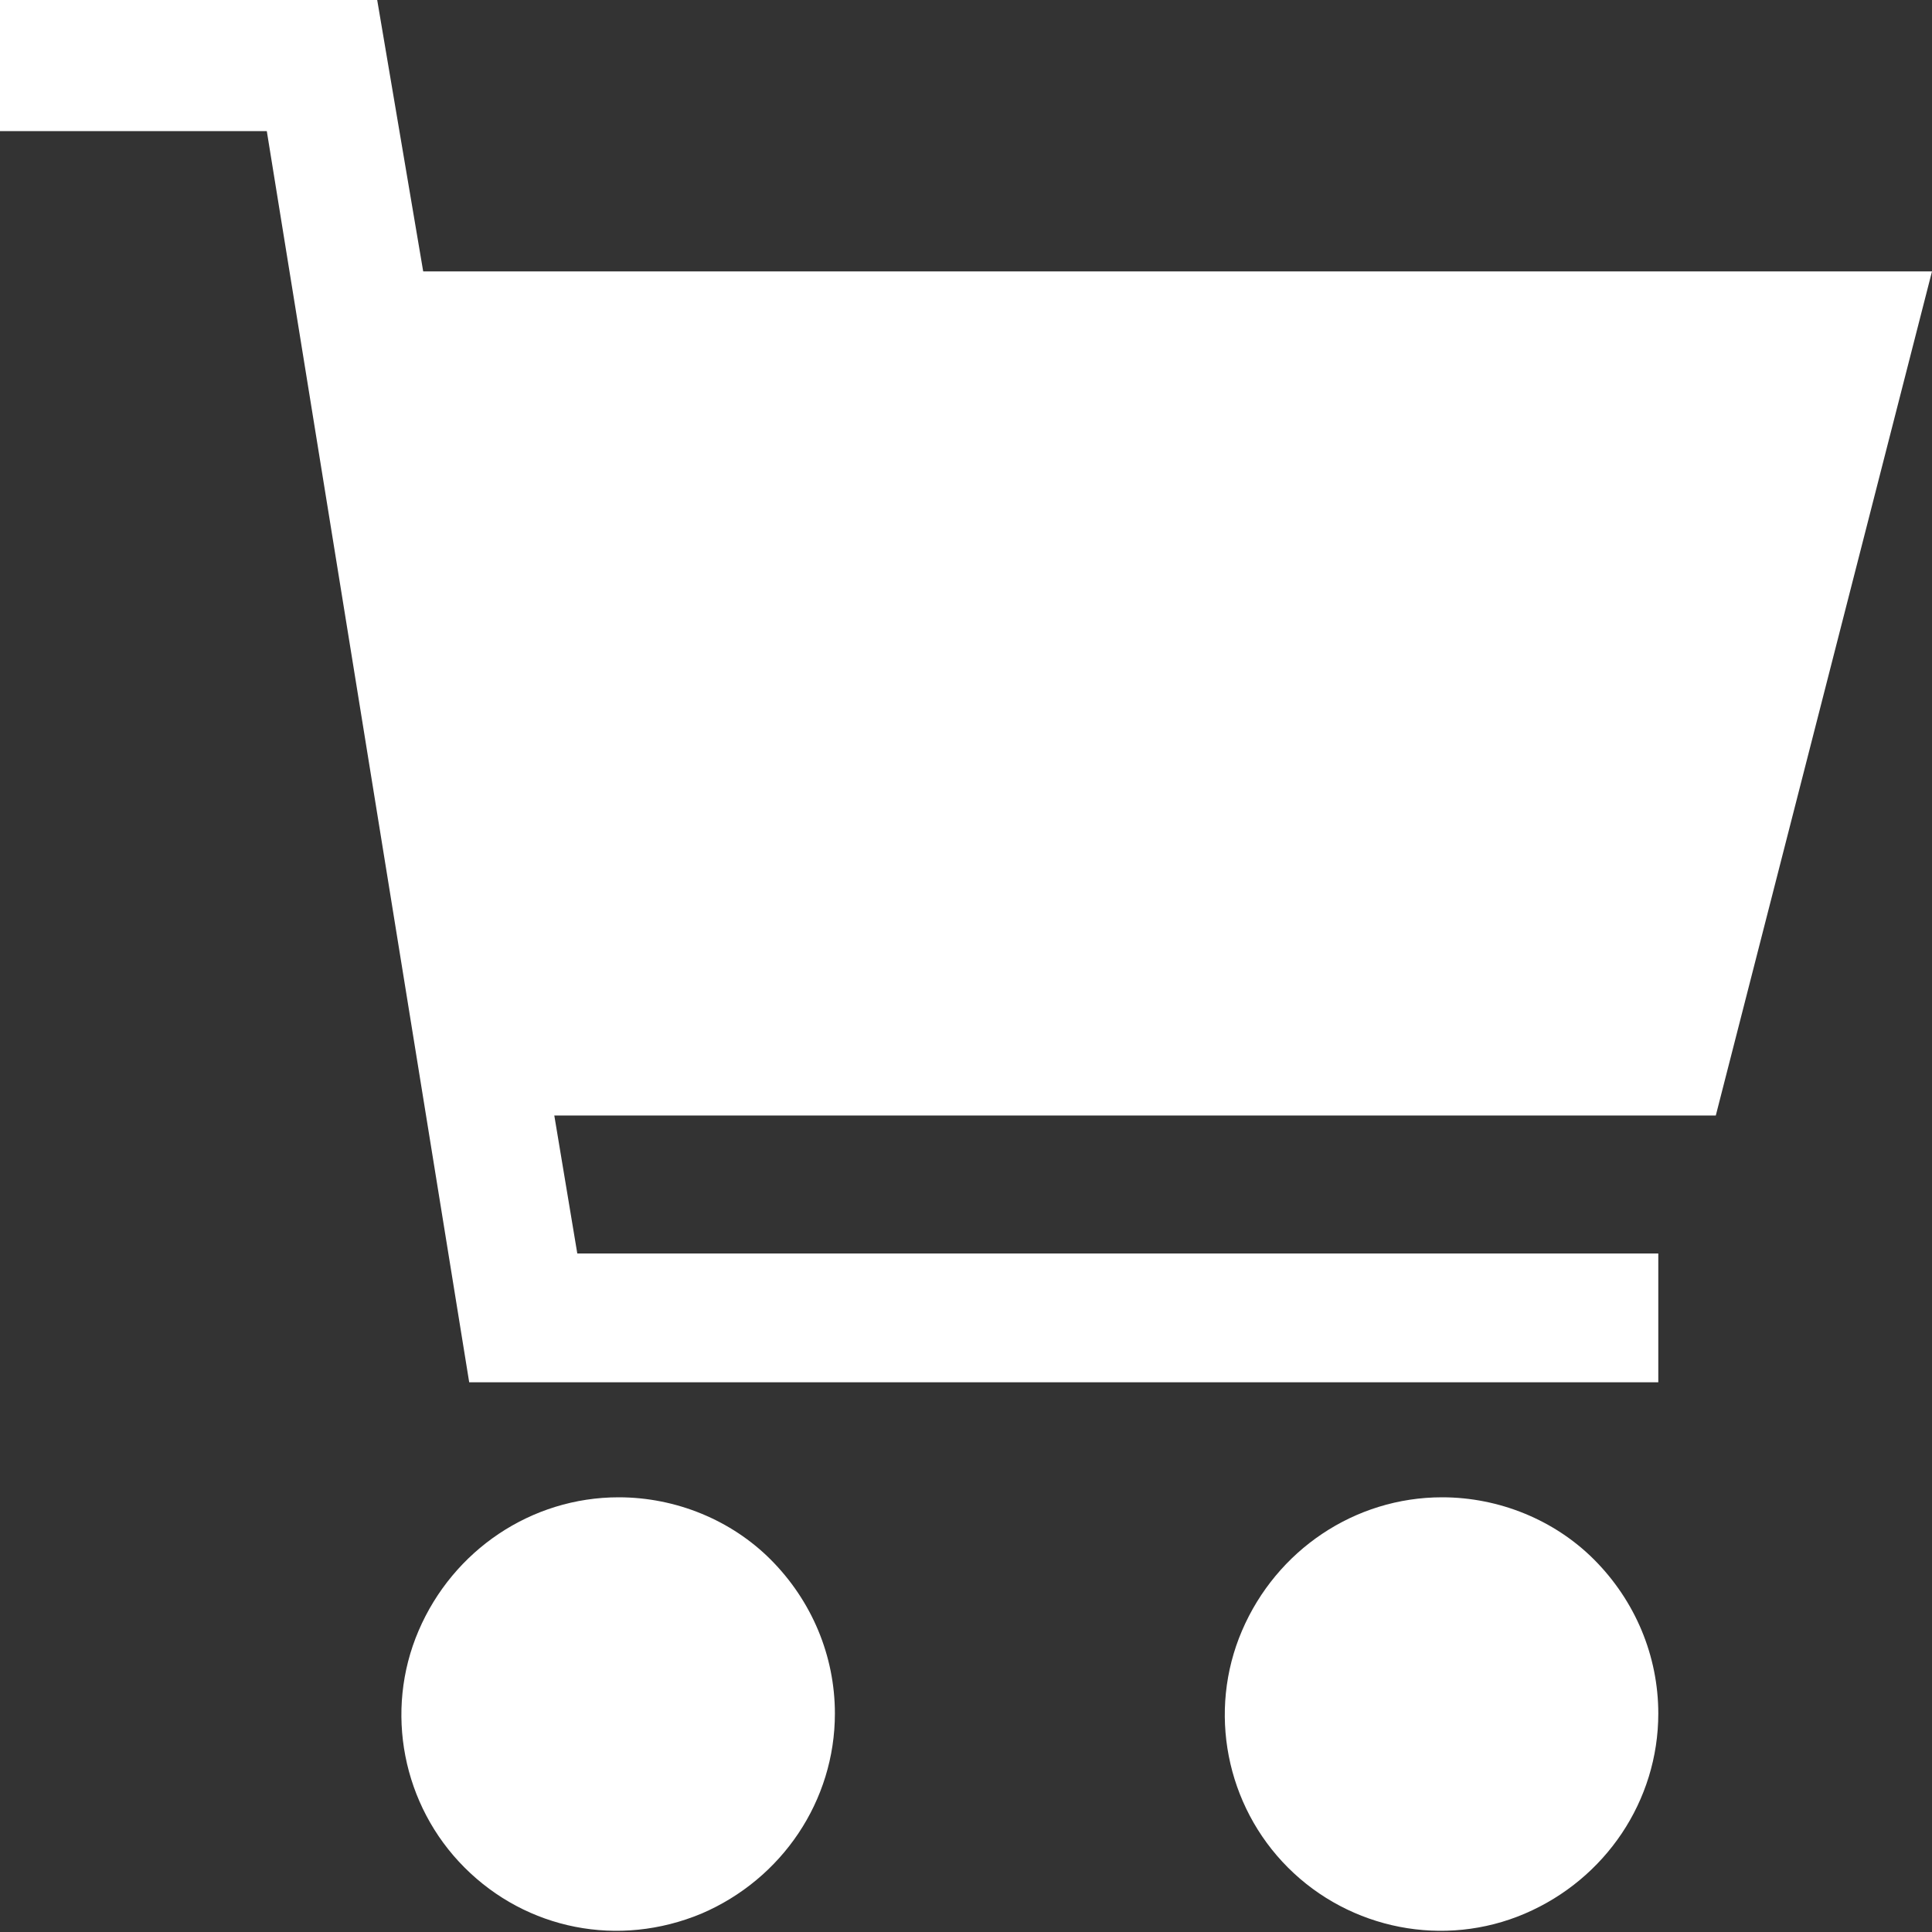
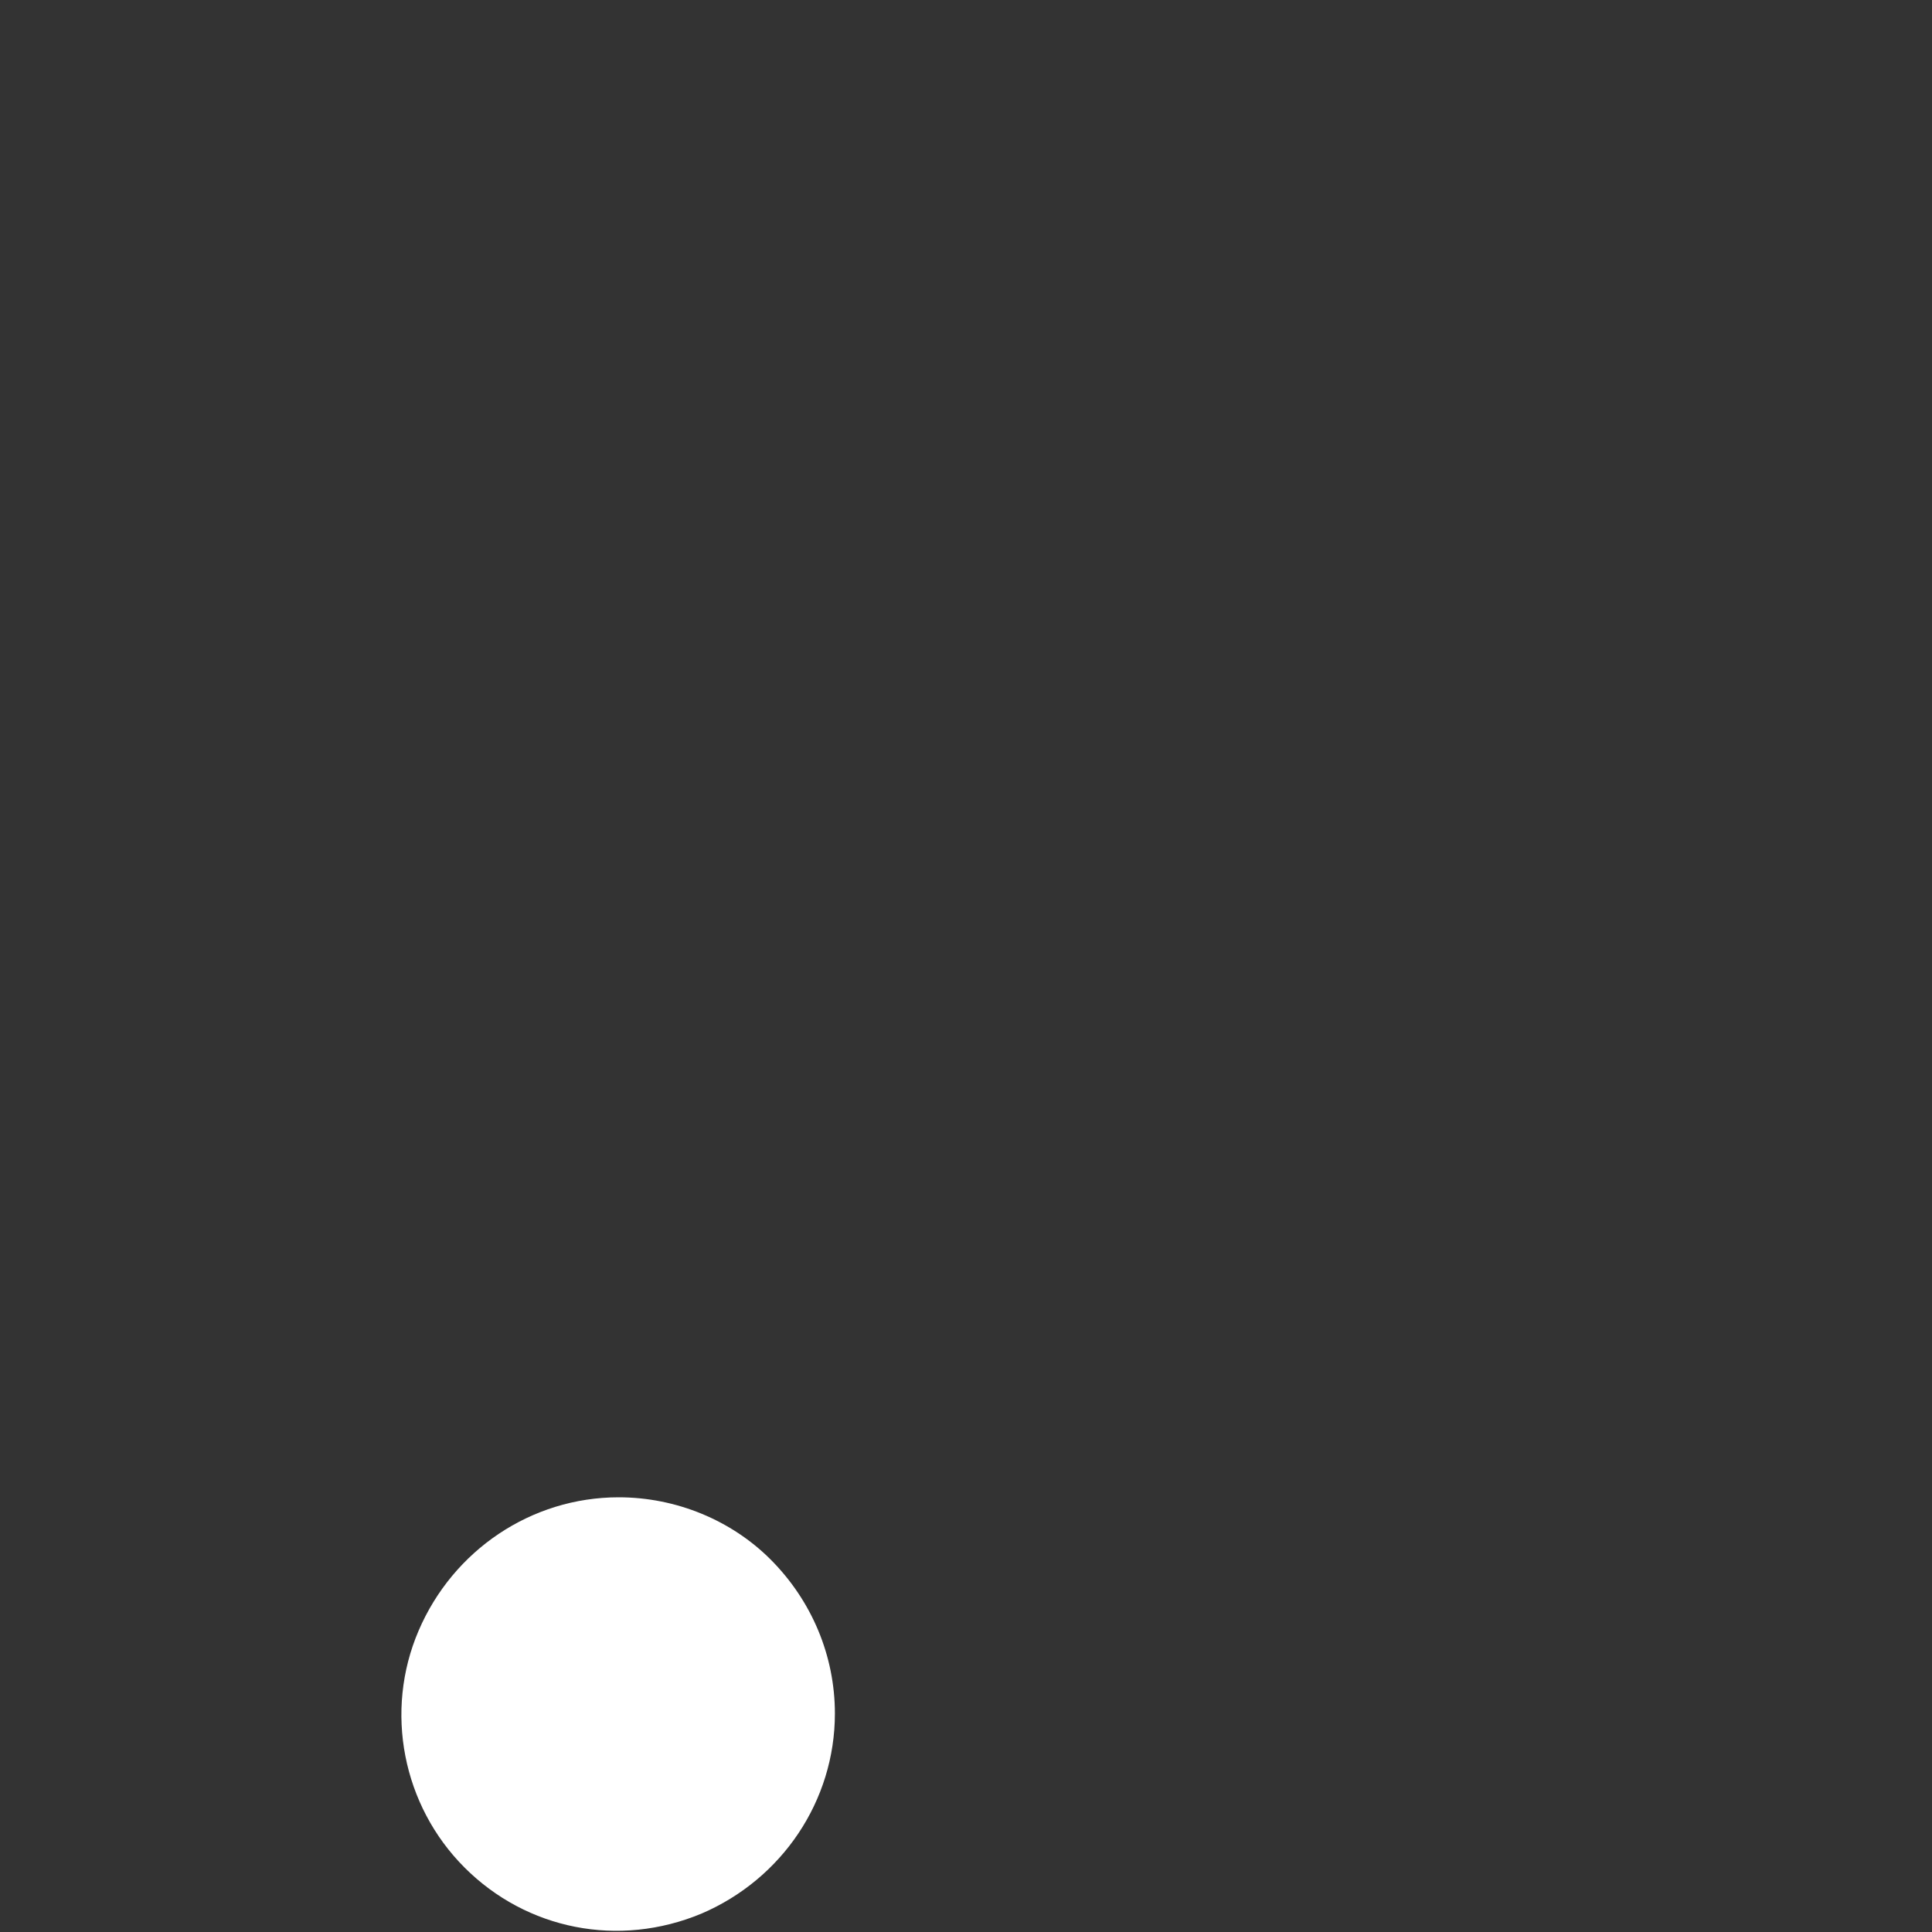
<svg xmlns="http://www.w3.org/2000/svg" version="1.1" id="Layer_1" x="0px" y="0px" viewBox="0 0 84 84" style="enable-background:new 0 0 84 84;" xml:space="preserve">
  <rect x="0" y="0" width="84" height="84" fill="#333333" stroke="none" />
  <style type="text/css">
	.st0{fill:#FFFFFF;}
</style>
  <title>e-commerce</title>
  <g>
    <path class="st0" d="M26.9,65.1L26.9,65.1c-3.8,0-7.2,2.3-8.7,5.8c-1.5,3.5-0.7,7.6,2,10.3c2.7,2.7,6.7,3.5,10.3,2   c3.5-1.5,5.8-4.9,5.8-8.7c0-2.5-1-4.9-2.8-6.7C31.8,66.1,29.4,65.1,26.9,65.1z" />
-     <path class="st0" d="M62.7,65.1L62.7,65.1c-3.8,0-7.2,2.3-8.7,5.8c-1.5,3.5-0.7,7.6,2,10.3c2.7,2.7,6.8,3.5,10.3,2   c3.5-1.5,5.8-4.9,5.8-8.7c0-2.5-1-4.9-2.8-6.7C67.6,66.1,65.2,65.1,62.7,65.1z" />
-     <polygon class="st0" points="18.4,11.8 16.4,0 0,0 0,5.7 11.6,5.7 20.4,60.1 72.1,60.1 72.1,54.5 25.1,54.5 24.1,48.5 74.6,48.5    84,11.8  " />
  </g>
</svg>